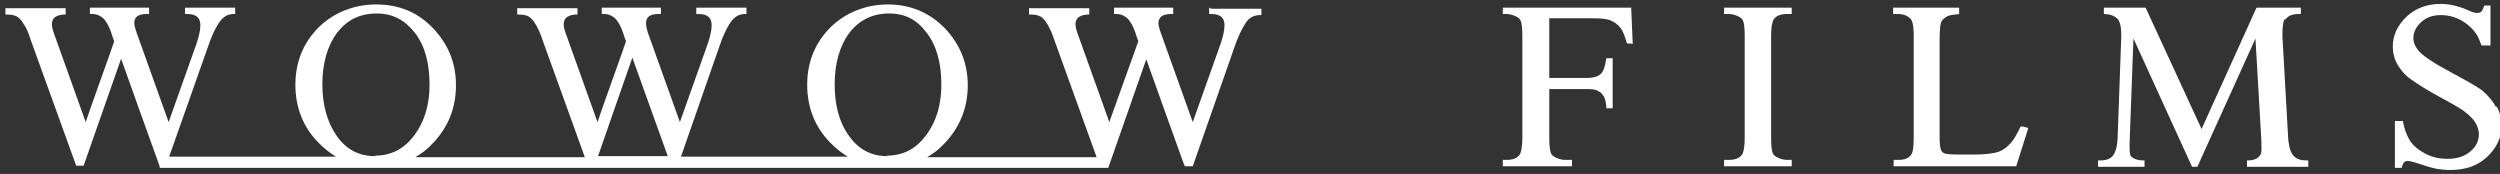
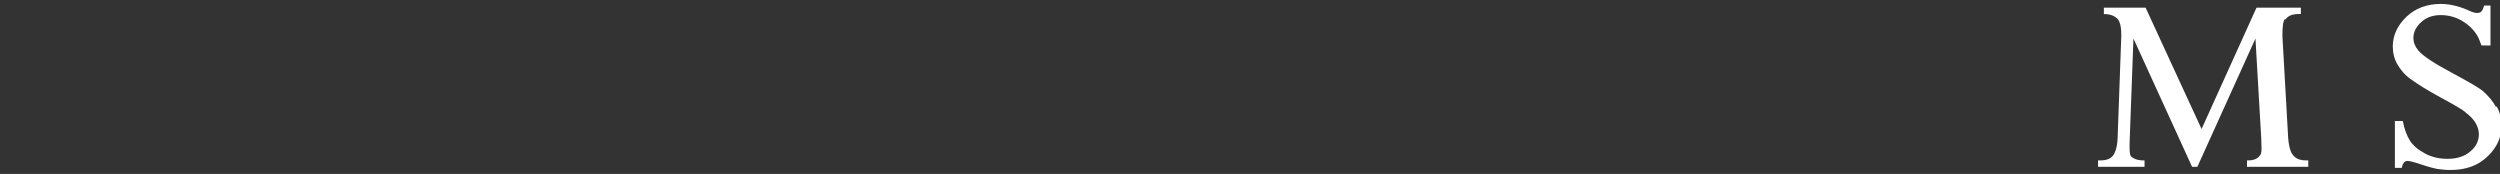
<svg xmlns="http://www.w3.org/2000/svg" width="230" height="16" viewBox="0 0 230 16" fill="none">
  <rect x="0" y="0" width="230" height="16" fill="#333333" stroke="none" />
-   <path d="M111.241 0.704V1.291H111.484C112.31 1.291 112.699 1.683 112.65 2.418C112.65 2.809 112.504 3.397 112.31 3.985C112.31 3.985 110.366 9.469 109.734 11.232C109.394 10.302 106.77 2.956 106.77 2.956C106.673 2.614 106.576 2.369 106.576 2.173C106.576 1.977 106.576 1.291 107.694 1.291H107.937V0.704H102.494V1.291H102.737C103.174 1.291 103.466 1.487 103.66 1.634C104.001 1.928 104.243 2.418 104.438 2.956C104.438 2.956 104.632 3.593 104.729 3.789C104.681 3.887 102.397 10.302 102.057 11.232C101.717 10.302 99.093 2.956 99.093 2.956C98.996 2.662 98.947 2.418 98.947 2.271C98.947 1.879 99.044 1.438 99.967 1.34H100.21V0.753H94.671V1.34H94.914C95.4 1.34 95.74 1.487 95.886 1.634C96.08 1.781 96.274 2.075 96.42 2.32C96.566 2.614 96.809 3.054 97.003 3.691L100.891 14.464H85.293C85.876 14.121 86.41 13.729 86.896 13.191C88.305 11.722 89.034 9.91 89.034 7.853C89.034 5.797 88.305 4.034 86.896 2.565C85.487 1.144 83.738 0.41 81.697 0.41C79.656 0.41 77.809 1.144 76.4 2.516C74.991 3.936 74.262 5.699 74.262 7.804C74.262 9.91 74.991 11.722 76.4 13.142C76.886 13.632 77.421 14.072 78.004 14.415H62.649C62.843 13.876 66.196 4.229 66.196 4.229C66.536 3.25 66.779 2.76 67.07 2.271C67.459 1.634 67.848 1.34 68.431 1.291H68.674V0.704H64.058V1.291H64.301C65.127 1.291 65.516 1.683 65.467 2.418C65.467 2.809 65.321 3.397 65.127 3.985C65.127 3.985 63.183 9.469 62.551 11.232C62.211 10.302 59.587 2.956 59.587 2.956C59.49 2.614 59.441 2.369 59.441 2.173C59.441 1.977 59.393 1.291 60.559 1.291H60.802V0.704H55.36V1.291H55.603C56.04 1.291 56.332 1.487 56.526 1.634C56.866 1.928 57.109 2.418 57.303 2.956C57.303 2.956 57.498 3.593 57.595 3.789C57.595 3.887 55.263 10.302 54.971 11.232C54.631 10.302 52.007 2.956 52.007 2.956C51.91 2.662 51.861 2.418 51.861 2.271C51.861 1.879 51.958 1.438 52.882 1.34H53.125V0.753H47.585V1.34H47.828C48.314 1.34 48.654 1.487 48.8 1.634C48.994 1.781 49.189 2.075 49.334 2.32C49.48 2.614 49.723 3.054 49.917 3.691L53.805 14.464H38.207C38.79 14.121 39.324 13.729 39.81 13.191C41.219 11.722 41.948 9.959 41.948 7.853C41.948 5.748 41.219 4.034 39.81 2.565C38.401 1.095 36.652 0.41 34.611 0.41C32.57 0.41 30.724 1.144 29.314 2.516C27.905 3.936 27.176 5.699 27.176 7.804C27.176 9.91 27.905 11.722 29.314 13.142C29.8 13.632 30.335 14.072 30.918 14.415H15.563C15.757 13.876 19.159 4.229 19.159 4.229C19.499 3.25 19.742 2.76 20.033 2.271C20.422 1.634 20.811 1.34 21.394 1.291H21.637V0.704H17.021V1.291H17.264C18.09 1.291 18.478 1.683 18.43 2.418C18.43 2.809 18.284 3.397 18.09 3.985C18.09 3.985 16.146 9.469 15.514 11.232C15.174 10.302 12.55 2.956 12.55 2.956C12.453 2.614 12.356 2.369 12.356 2.173C12.356 1.977 12.307 1.291 13.473 1.291H13.716V0.704H8.274V1.291H8.517C8.954 1.291 9.246 1.487 9.44 1.634C9.78 1.928 10.023 2.418 10.218 2.956C10.218 2.956 10.412 3.593 10.509 3.789C10.509 3.887 8.177 10.302 7.885 11.232C7.545 10.302 4.921 2.956 4.921 2.956C4.824 2.662 4.775 2.418 4.775 2.271C4.775 1.879 4.873 1.438 5.796 1.34H6.039V0.753H0.499V1.34H0.742C1.228 1.34 1.568 1.487 1.714 1.634C1.908 1.781 2.103 2.075 2.249 2.32C2.443 2.614 2.637 3.054 2.832 3.691L7.011 15.248H7.691C7.691 15.248 10.801 6.384 11.141 5.405C11.481 6.384 14.494 14.758 14.494 14.758L14.688 15.296V15.443H101.96C101.96 15.443 105.118 6.433 105.458 5.454C105.798 6.433 108.811 14.807 108.811 14.807C108.811 14.807 108.957 15.199 109.006 15.296H109.734L113.573 4.327C113.913 3.348 114.156 2.858 114.448 2.369C114.788 1.732 115.177 1.438 115.808 1.389H116.051V0.802H111.435L111.241 0.704ZM34.514 14.366C33.056 14.366 31.89 13.778 31.015 12.554C30.14 11.33 29.655 9.714 29.655 7.755C29.655 5.797 30.14 4.181 31.015 3.005C31.938 1.83 33.105 1.242 34.66 1.242C36.117 1.242 37.235 1.83 38.158 3.005C39.081 4.181 39.519 5.797 39.519 7.804C39.519 9.665 39.033 11.232 38.11 12.456C37.186 13.681 36.02 14.317 34.514 14.317M55.02 14.366C55.797 12.162 57.887 6.09 58.178 5.307C58.47 6.139 60.899 12.897 61.434 14.366H55.02ZM81.648 14.366C80.19 14.366 79.024 13.778 78.15 12.554C77.226 11.33 76.789 9.714 76.789 7.755C76.789 5.797 77.275 4.181 78.15 3.005C79.073 1.83 80.288 1.242 81.794 1.242C83.3 1.242 84.369 1.83 85.244 3.005C86.167 4.181 86.605 5.797 86.605 7.804C86.605 9.665 86.119 11.232 85.195 12.456C84.272 13.681 83.106 14.317 81.6 14.317" fill="white" />
-   <path d="M164.838 14.709H164.401C164.06 14.709 163.769 14.611 163.477 14.464C163.283 14.366 163.137 14.219 163.089 14.072C162.991 13.827 162.943 13.387 162.943 12.652V3.348C162.943 2.32 163.089 1.928 163.186 1.781C163.429 1.438 163.818 1.291 164.401 1.291H164.838V0.704H158.618V1.291H159.055C159.396 1.291 159.687 1.389 159.979 1.536C160.173 1.634 160.319 1.781 160.367 1.928C160.465 2.173 160.513 2.613 160.513 3.348V12.652C160.513 13.68 160.367 14.072 160.27 14.219C160.027 14.562 159.639 14.709 159.055 14.709H158.618V15.296H164.838V14.709Z" fill="white" />
  <path d="M229.611 9.812C229.32 9.273 228.931 8.832 228.445 8.392C227.959 8 226.987 7.461 225.627 6.727C223.975 5.845 222.906 5.16 222.468 4.621C222.177 4.278 222.031 3.887 222.031 3.495C222.031 2.956 222.274 2.467 222.76 2.026C223.246 1.585 223.829 1.389 224.558 1.389C225.189 1.389 225.821 1.536 226.453 1.879C227.036 2.222 227.522 2.662 227.862 3.201C228.056 3.495 228.153 3.838 228.299 4.18H229.125V0.508H228.542C228.445 0.851 228.348 0.997 228.299 1.046C228.202 1.144 228.056 1.193 227.911 1.193C227.813 1.193 227.57 1.193 227.084 0.948C226.21 0.557 225.335 0.361 224.558 0.361C223.294 0.361 222.225 0.753 221.399 1.536C220.573 2.32 220.136 3.25 220.136 4.278C220.136 4.866 220.282 5.454 220.573 5.943C220.865 6.433 221.253 6.923 221.837 7.314C222.371 7.706 223.294 8.294 224.558 8.979C225.821 9.665 226.599 10.106 226.842 10.351C227.23 10.644 227.57 10.987 227.765 11.33C227.959 11.673 228.056 12.015 228.056 12.358C228.056 12.946 227.813 13.485 227.279 13.925C226.793 14.366 226.064 14.611 225.189 14.611C224.412 14.611 223.732 14.464 223.1 14.121C222.468 13.778 221.982 13.387 221.691 12.897C221.448 12.505 221.205 11.918 221.059 11.134H220.33V15.443H220.962C221.01 15.149 221.108 15.052 221.156 14.954C221.253 14.856 221.351 14.807 221.496 14.807C221.642 14.807 221.934 14.856 222.808 15.149C223.537 15.394 223.975 15.492 224.218 15.541C224.606 15.59 224.995 15.639 225.432 15.639C226.842 15.639 227.959 15.247 228.834 14.415C229.708 13.582 230.146 12.652 230.146 11.526C230.146 10.938 230 10.351 229.708 9.812" fill="white" />
-   <path d="M150.115 0.704H138.258V1.291H138.598C138.938 1.291 139.23 1.389 139.521 1.536C139.716 1.634 139.862 1.781 139.91 1.928C140.007 2.173 140.056 2.613 140.056 3.348V12.652C140.056 13.68 139.91 14.072 139.813 14.219C139.57 14.562 139.181 14.709 138.598 14.709H138.258V15.296H144.624V14.709H143.992C143.652 14.709 143.36 14.611 143.069 14.464C142.874 14.366 142.729 14.219 142.68 14.072C142.583 13.827 142.534 13.386 142.534 12.652V8.196H146.033C146.519 8.196 146.859 8.245 147.053 8.392C147.296 8.49 147.442 8.685 147.588 8.93C147.685 9.175 147.782 9.518 147.782 9.959H148.365V5.356H147.782C147.685 6.041 147.539 6.531 147.296 6.776C147.053 7.021 146.616 7.167 146.033 7.167H142.534V1.683H146.567C147.296 1.683 147.831 1.732 148.171 1.879C148.511 2.026 148.803 2.222 149.045 2.515C149.288 2.809 149.483 3.299 149.677 3.984L150.212 4.033L150.066 0.655L150.115 0.704Z" fill="white" />
-   <path d="M185.878 11.673C185.587 12.309 185.295 12.799 185.004 13.142C184.663 13.534 184.275 13.827 183.837 13.974C183.4 14.121 182.623 14.219 181.554 14.219H180.533C179.416 14.219 179.027 14.17 178.93 14.121C178.784 14.072 178.638 13.974 178.589 13.827C178.492 13.631 178.444 13.24 178.444 12.652V3.593C178.444 2.564 178.541 2.173 178.589 2.026C178.687 1.83 178.881 1.634 179.173 1.487C179.367 1.389 179.756 1.34 180.242 1.291V0.704H174.168V1.291H174.605C175.139 1.291 175.48 1.438 175.771 1.732C175.917 1.879 176.063 2.271 176.063 3.348V12.652C176.063 13.631 175.966 14.023 175.868 14.17C175.625 14.562 175.237 14.709 174.654 14.709H174.216V15.296H185.49L186.607 11.771L186.024 11.624L185.878 11.673Z" fill="white" />
  <path d="M210.272 1.781C210.515 1.438 210.903 1.291 211.486 1.291H211.681V0.704H207.599L202.545 11.869L197.395 0.704H193.556V1.291C193.993 1.291 194.285 1.389 194.479 1.487C194.722 1.634 194.916 1.781 194.965 1.977C195.111 2.271 195.159 2.711 195.159 3.299L194.819 12.75C194.771 13.729 194.528 14.121 194.431 14.268C194.188 14.611 193.799 14.758 193.216 14.758H193.021V15.345H197.297V14.758H197.2C196.666 14.758 196.277 14.611 196.034 14.366C195.937 14.219 195.888 13.827 195.937 12.75L196.277 3.544L201.671 15.345H202.157L207.502 3.544L208.036 12.75C208.036 13.436 208.134 14.023 207.939 14.268C207.745 14.562 207.405 14.758 206.822 14.758H206.724V15.345H212.361V14.758H212.167C211.632 14.758 211.243 14.611 211 14.317C210.855 14.17 210.612 13.827 210.515 12.75L209.98 3.299C209.98 2.32 210.077 1.928 210.174 1.781" fill="white" />
</svg>